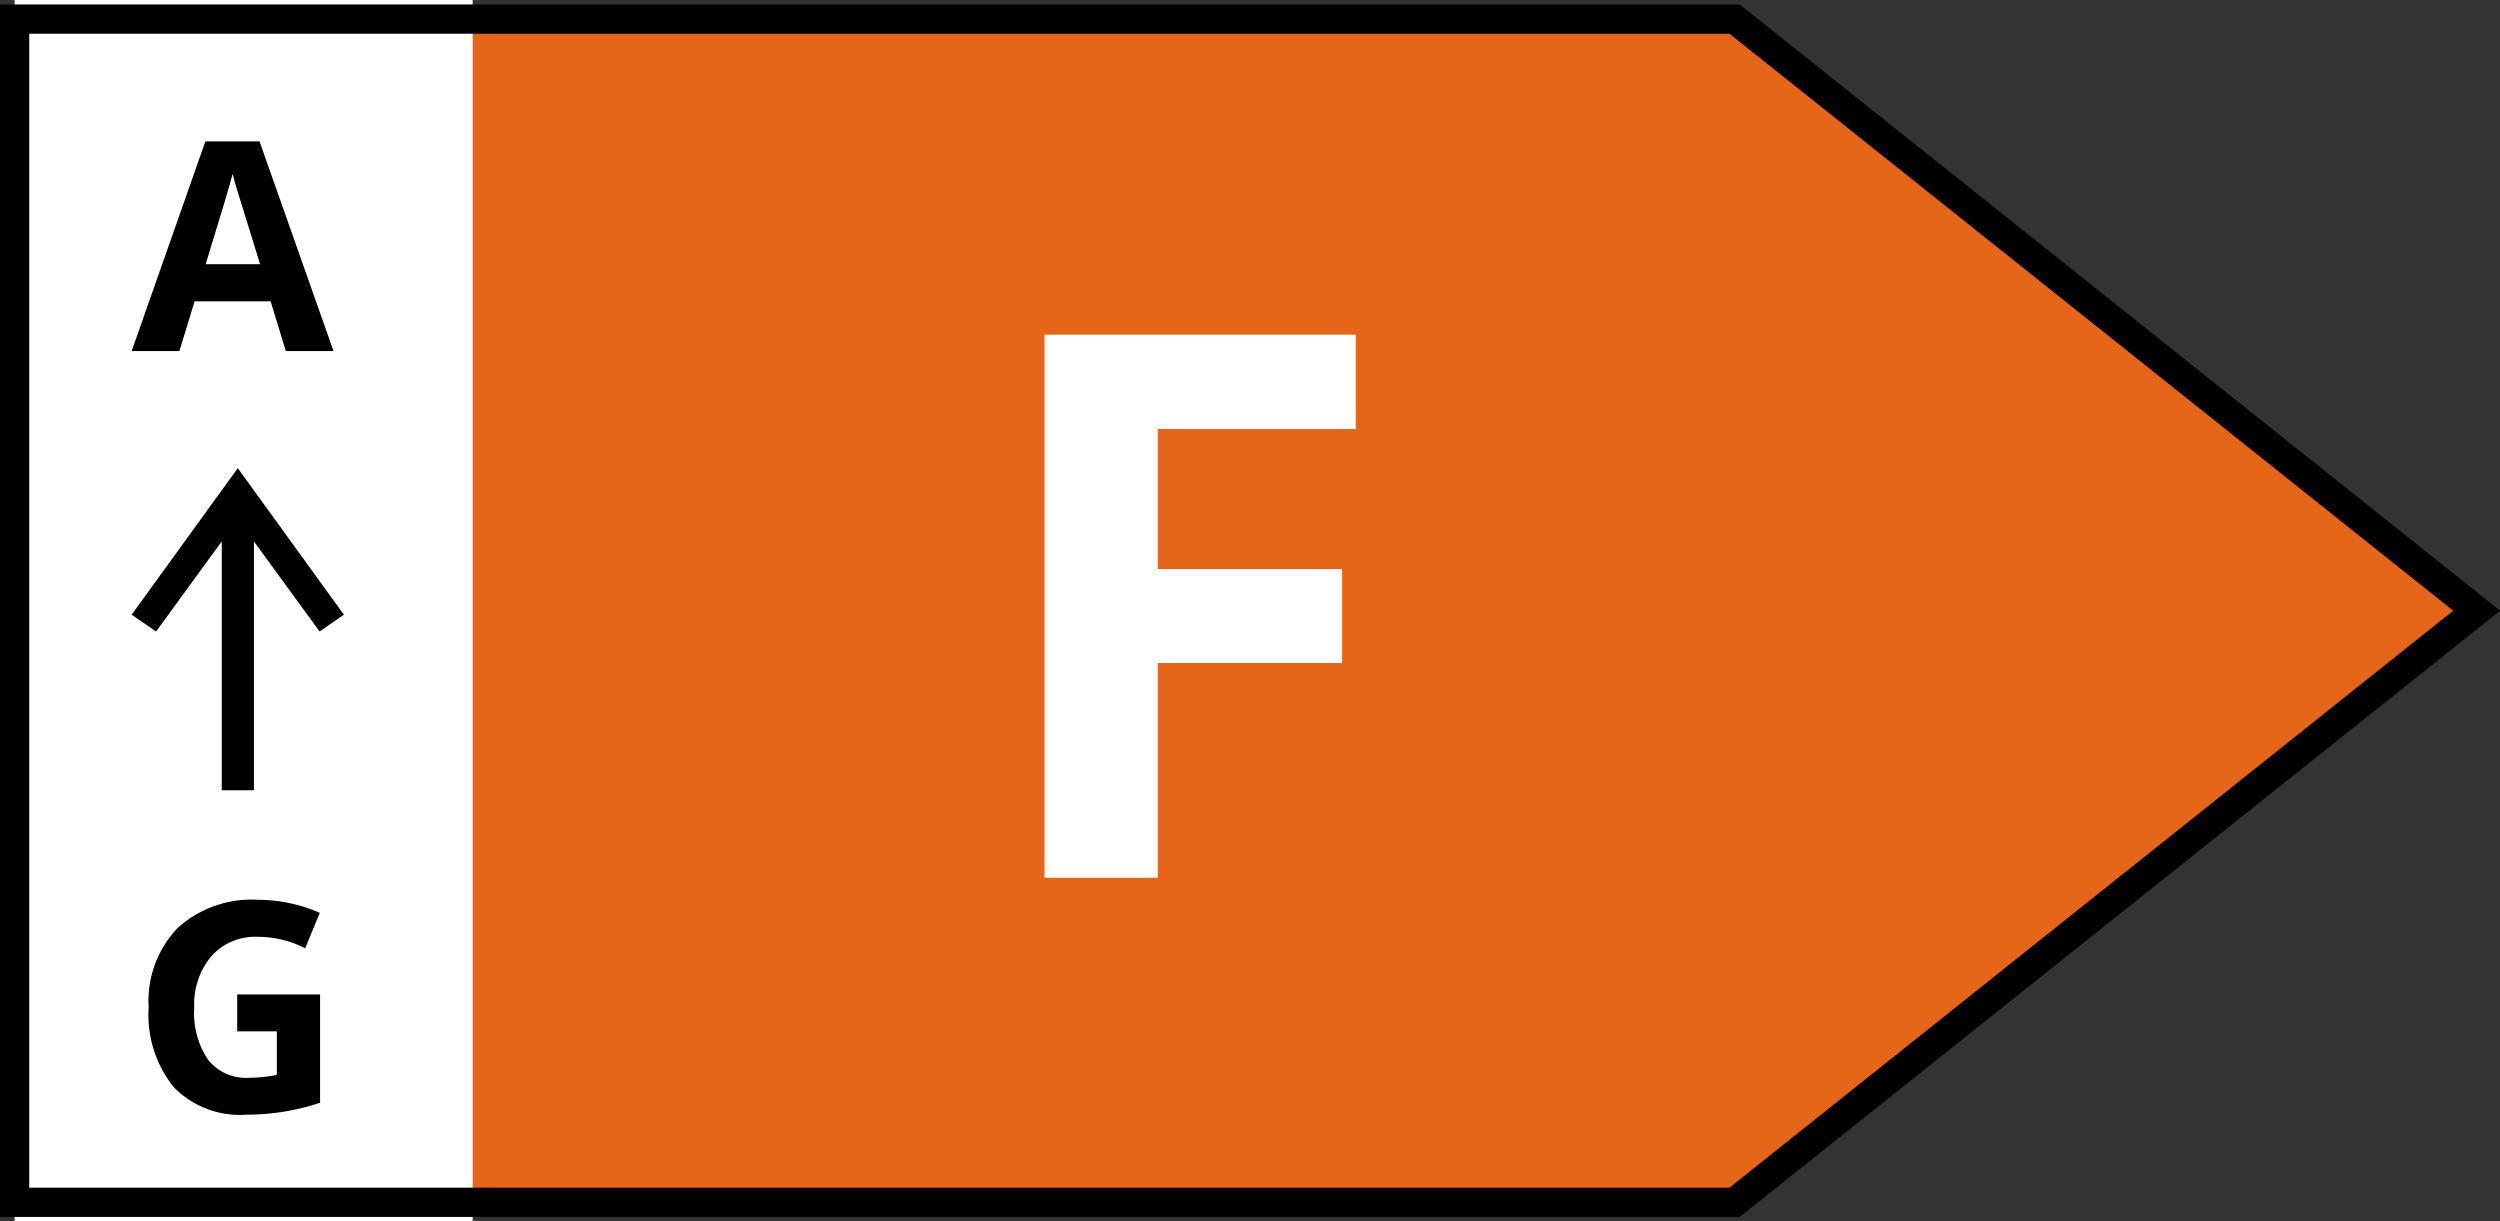
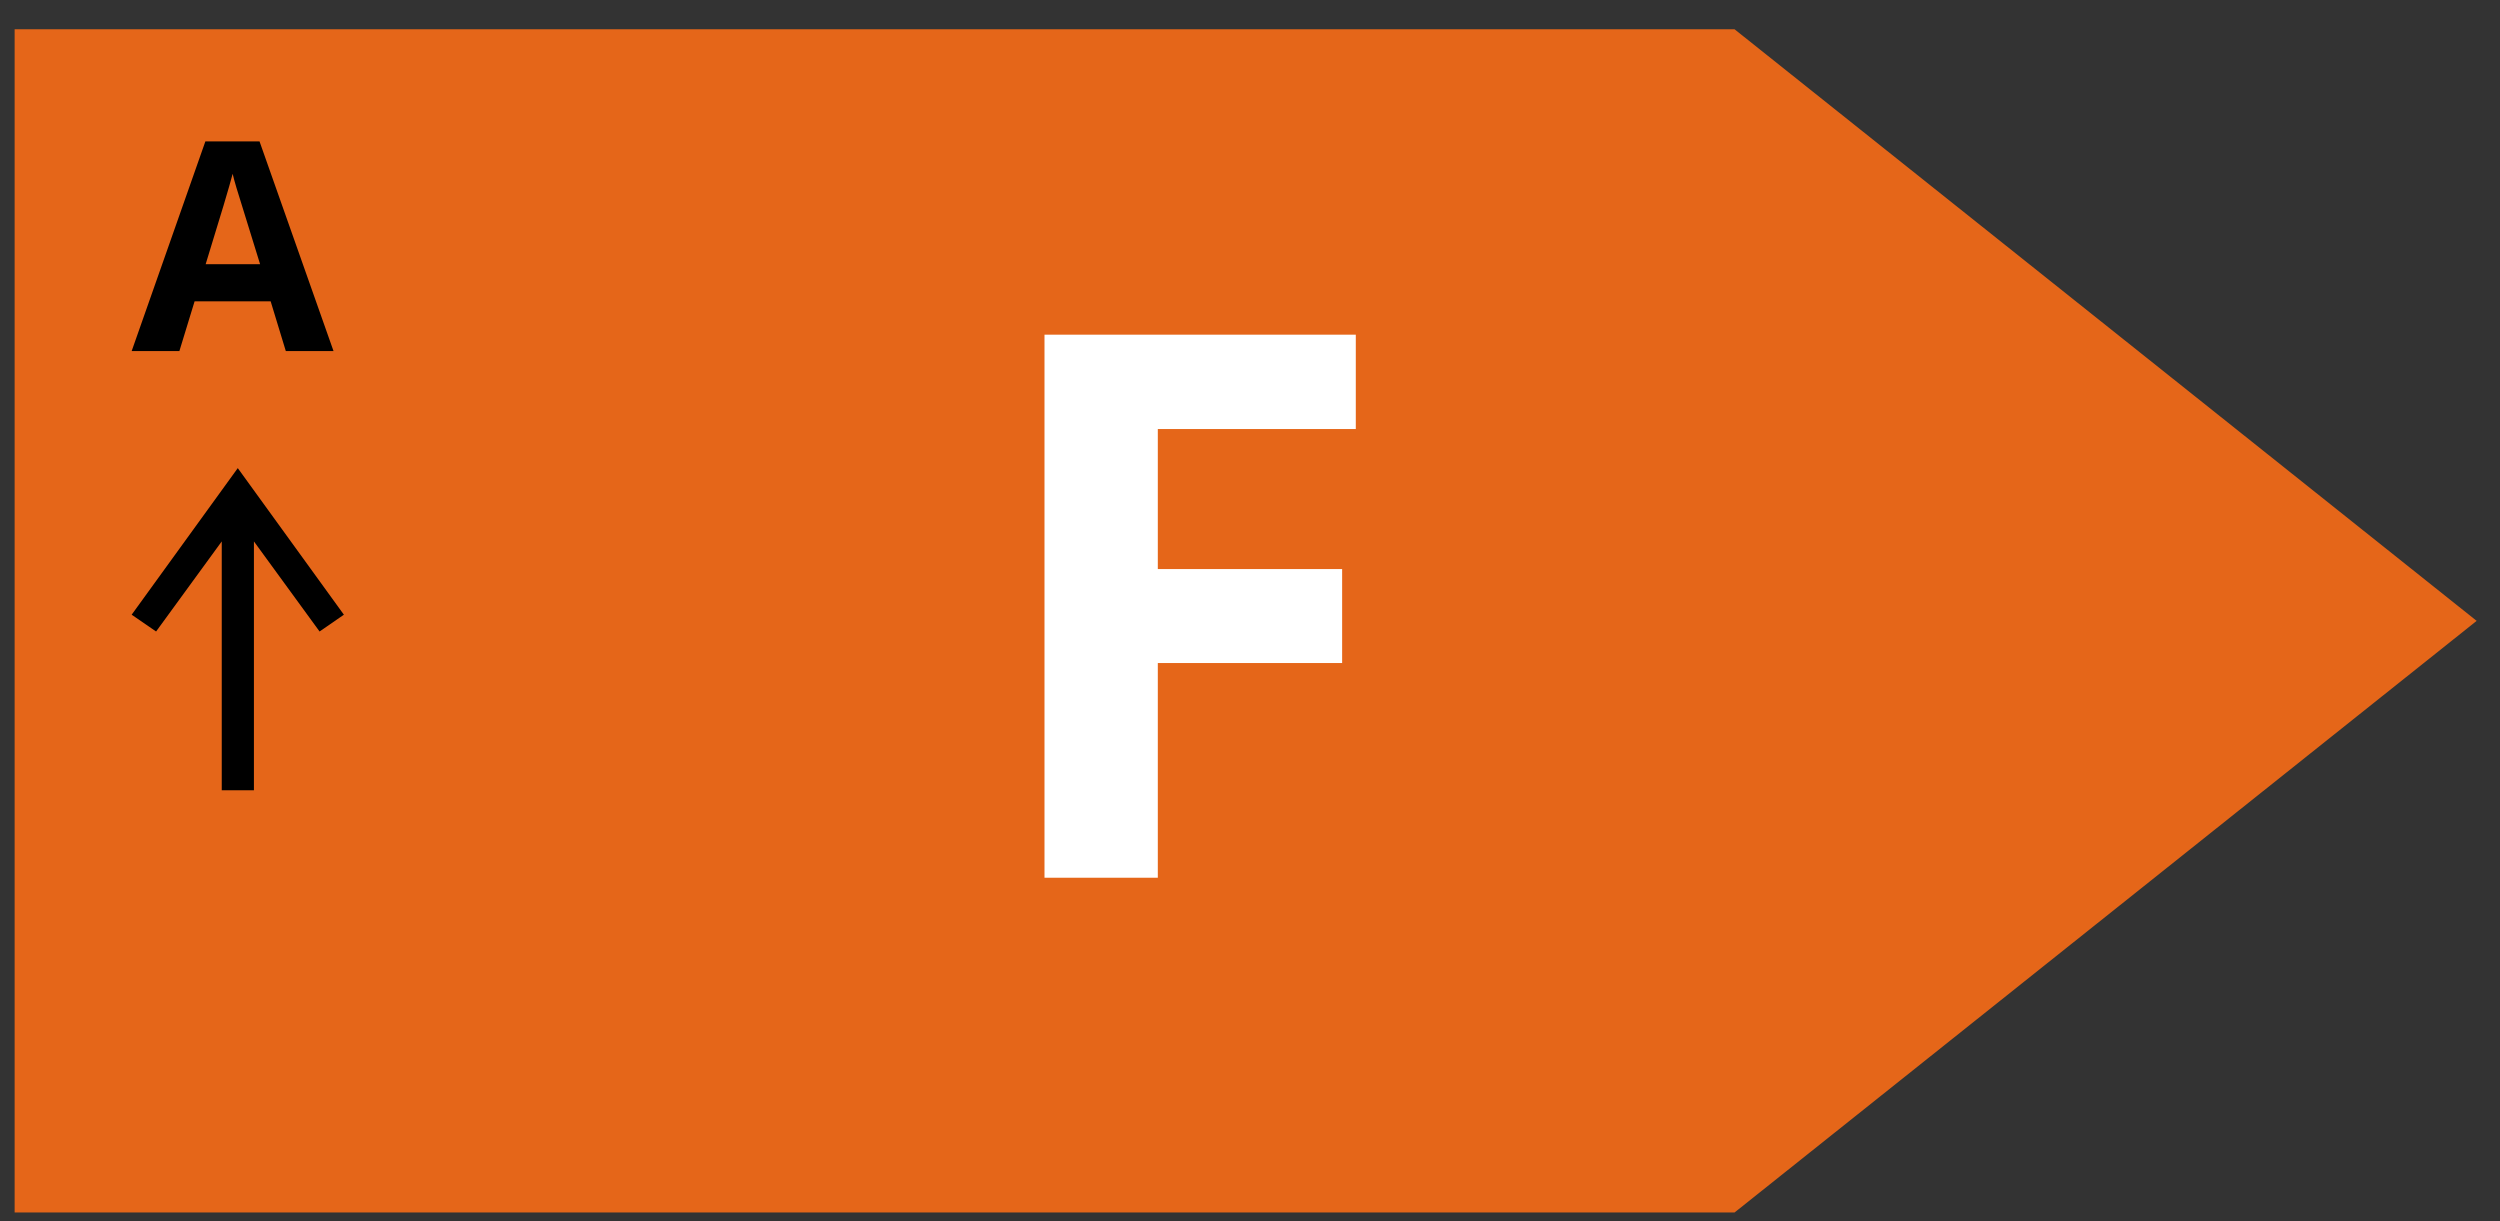
<svg xmlns="http://www.w3.org/2000/svg" width="85.448" height="41.747" viewBox="0 0 85.448 41.747">
  <rect x="0" y="0" width="85.448" height="41.747" fill="#333333" stroke="none" />
  <g id="Gruppe_6" data-name="Gruppe 6" transform="translate(-768.5 -738)">
    <path id="Pfad_7" data-name="Pfad 7" d="M59.035,40.692,84.4,20.471,59.035.25H.25V40.692Z" transform="translate(768.75 738.75)" fill="#e56619" />
-     <path id="Pfad_4" data-name="Pfad 4" d="M.25,0H15.905V41.747H.25Z" transform="translate(768.75 738)" fill="#fff" />
    <path id="Pfad_5" data-name="Pfad 5" d="M9.154,10.5,5.527,5.49,1.9,10.5l.835.574L4.979,7.995V16.5h1.1V7.995l2.244,3.079Z" transform="translate(771.1 748.51)" />
    <path id="Pfad_38" data-name="Pfad 38" d="M5.269,0,4.751-1.7h-2.6L1.631,0H0L2.52-7.168H4.37L6.9,0ZM4.39-2.969q-.718-2.31-.808-2.612T3.452-6.06q-.161.625-.923,3.091Z" transform="translate(773 750)" />
-     <path id="Pfad_40" data-name="Pfad 40" d="M3.608-4.009H6.44v3.7a7.984,7.984,0,0,1-1.3.315A8.444,8.444,0,0,1,3.9.1a3.144,3.144,0,0,1-2.468-.95A3.951,3.951,0,0,1,.581-3.579a3.6,3.6,0,0,1,.989-2.7,3.754,3.754,0,0,1,2.742-.967A5.3,5.3,0,0,1,6.431-6.8l-.5,1.211A3.592,3.592,0,0,0,4.3-5.981a2.008,2.008,0,0,0-1.572.659A2.557,2.557,0,0,0,2.139-3.55a2.847,2.847,0,0,0,.476,1.775A1.647,1.647,0,0,0,4-1.162a4.9,4.9,0,0,0,.962-.1V-2.749H3.608Z" transform="translate(773 776)" />
    <path id="Pfad_39" data-name="Pfad 39" d="M-.927,0H-4.8V-18.561H5.84v3.225H-.927v4.786h6.3v3.212h-6.3Z" transform="translate(809 768)" fill="#fff" />
-     <path id="Pfad_8" data-name="Pfad 8" d="M59.035,40.692,84.4,20.471,59.035.25H.25V40.692Z" transform="translate(768.75 738.402)" fill="none" stroke="#000" stroke-miterlimit="10" stroke-width="1" />
  </g>
</svg>